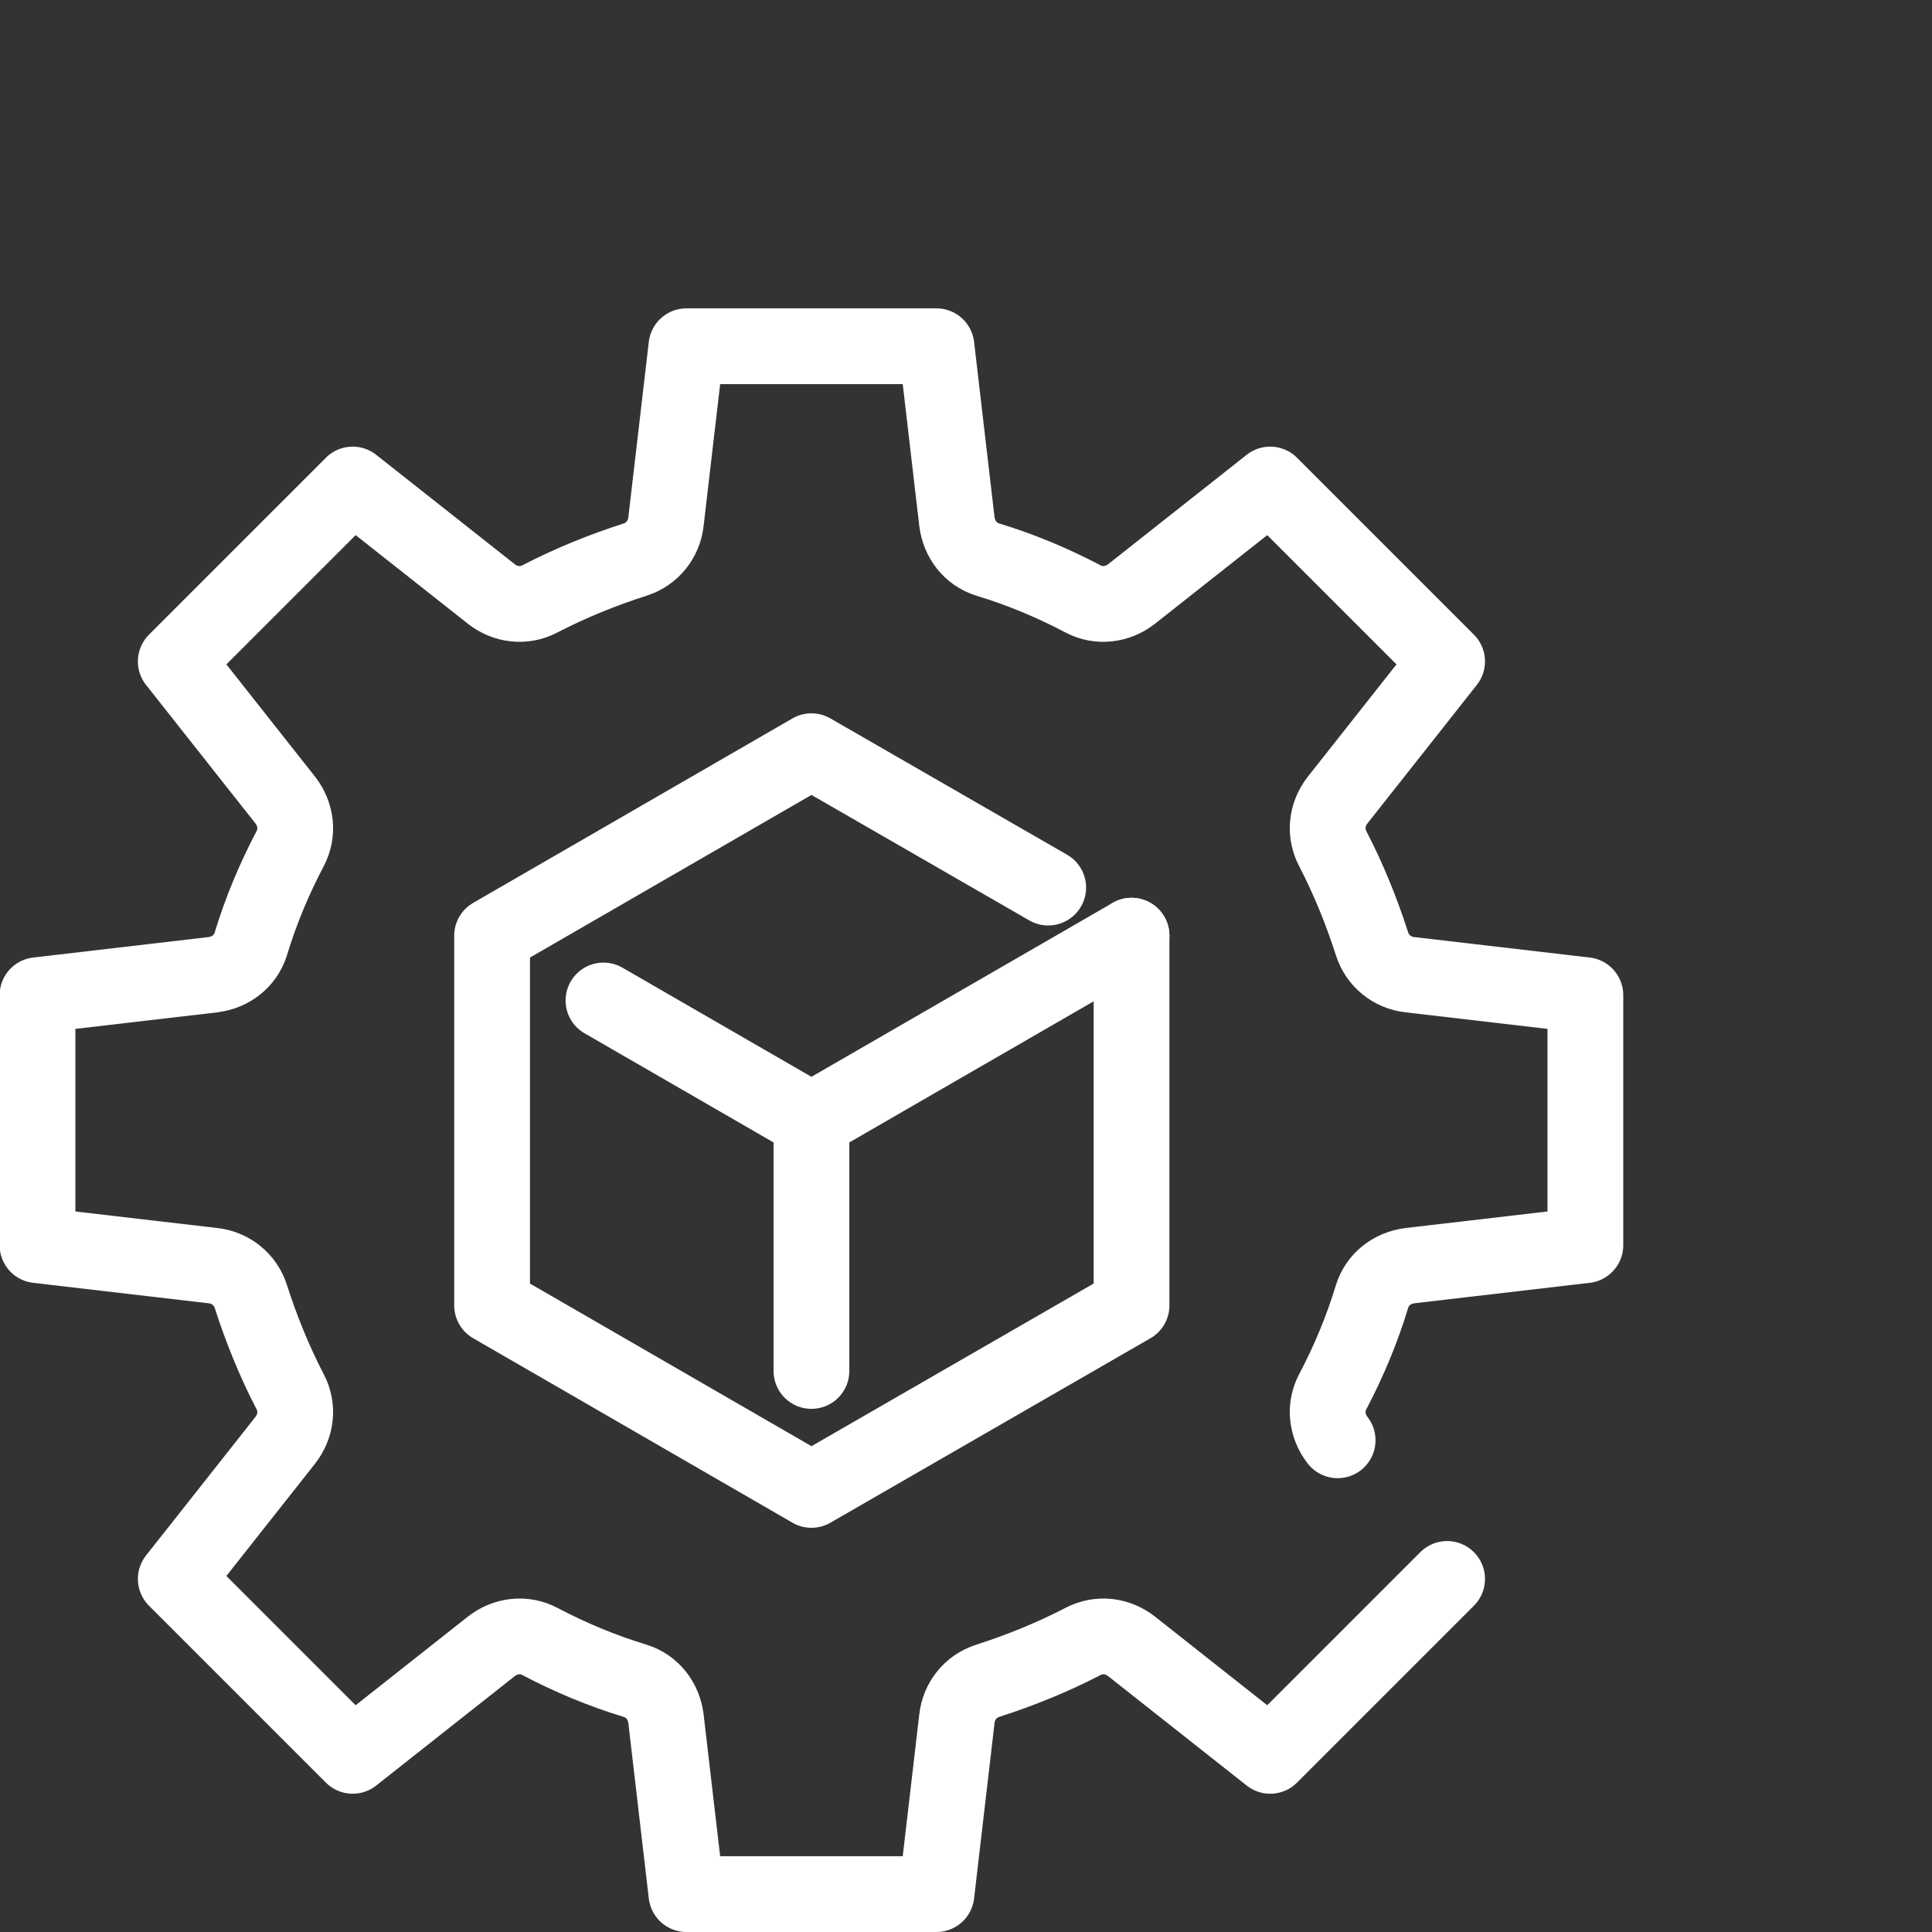
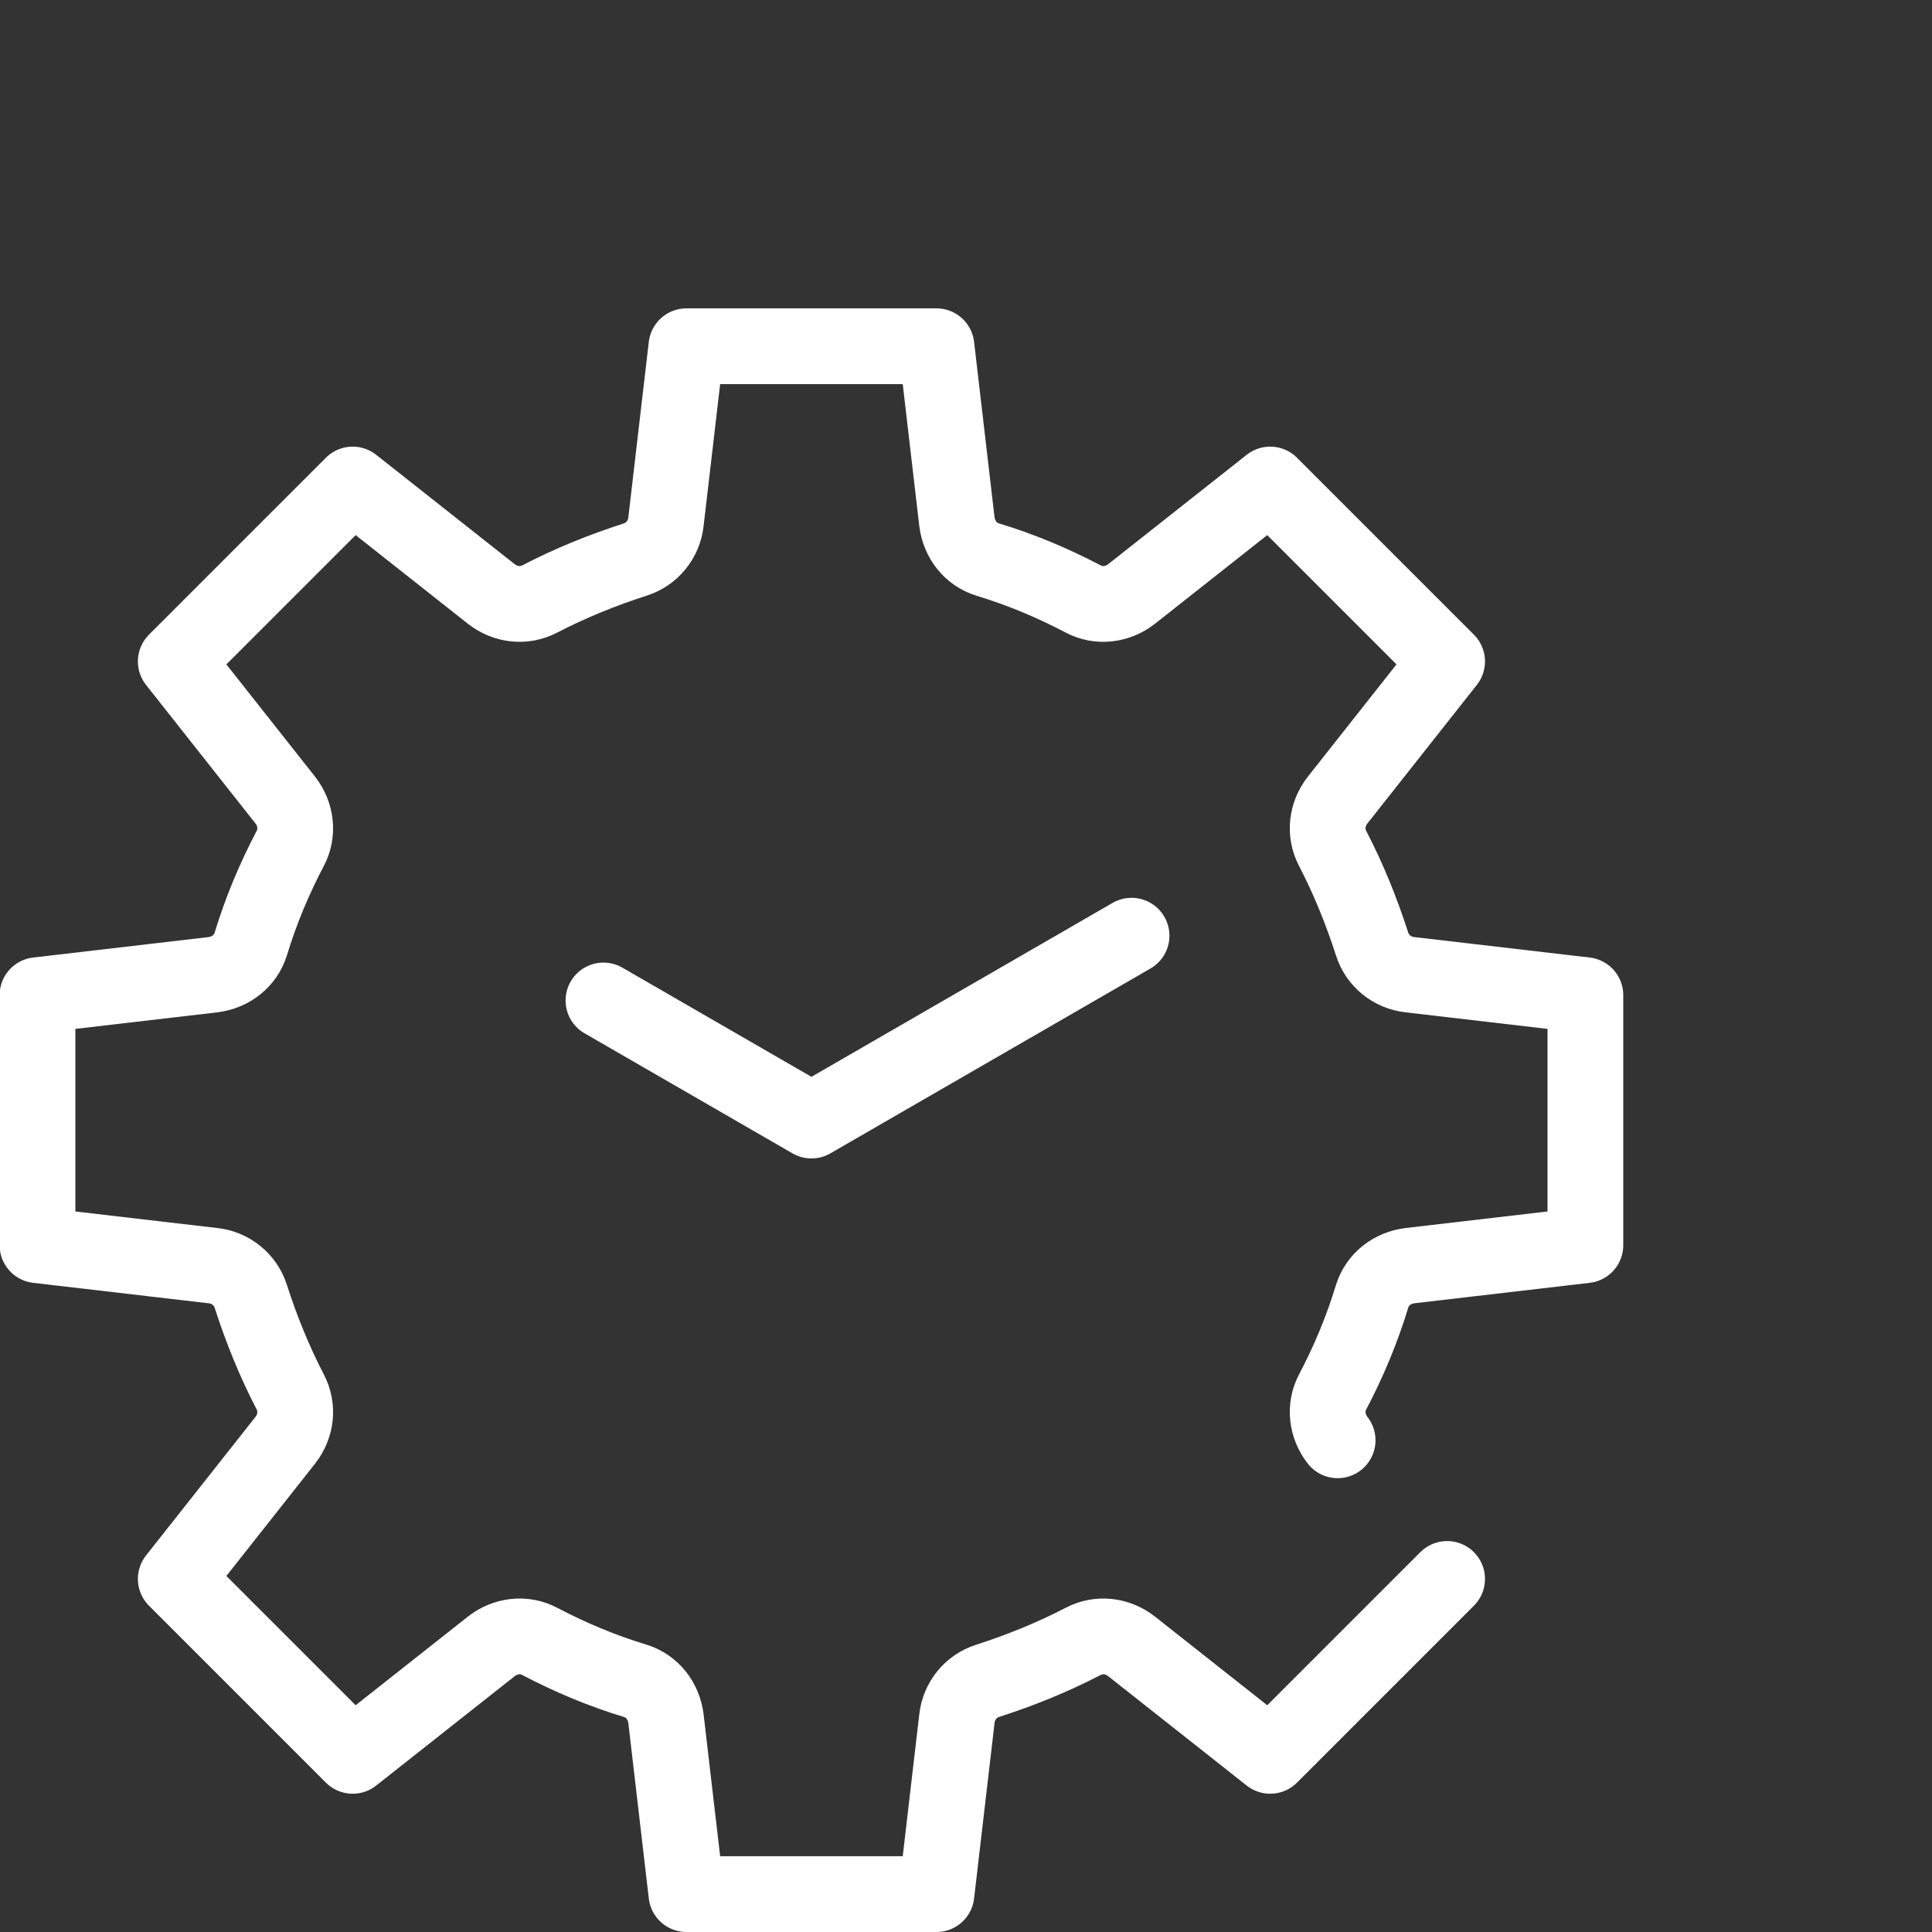
<svg xmlns="http://www.w3.org/2000/svg" id="Layer_2" viewBox="0 0 51 51">
  <rect x="0" y="0" width="51" height="51" fill="#333333" stroke="none" />
  <defs>
    <style>.cls-1,.cls-2{fill:none;}.cls-2{stroke:#fff;stroke-linecap:round;stroke-linejoin:round;stroke-width:2px;}</style>
  </defs>
  <g id="Customer_Support">
-     <rect class="cls-1" x="1" width="50" height="50" rx="10.18" ry="10.18" />
    <g id="Layer_1-2">
      <path class="cls-2" d="m35.31,38.02c-.29-.37-.35-.87-.13-1.28.42-.8.77-1.63,1.04-2.52.14-.45.53-.75,1-.81l4.63-.54h0v-6.6h0l-4.63-.54c-.47-.05-.86-.37-1-.81-.28-.87-.62-1.71-1.04-2.52-.22-.42-.16-.91.13-1.28l2.89-3.66h0l-4.67-4.67h0l-3.66,2.89c-.37.29-.87.35-1.28.13-.8-.42-1.63-.77-2.52-1.04-.45-.14-.75-.53-.81-1l-.54-4.63h-6.6l-.54,4.63c-.05.47-.37.86-.81,1-.87.28-1.71.62-2.52,1.04-.42.22-.91.16-1.28-.13l-3.66-2.89h0l-4.67,4.67,2.89,3.66c.29.37.35.87.13,1.28-.42.8-.77,1.63-1.04,2.52-.14.45-.53.75-1,.81l-4.63.54h0v6.6h0l4.63.54c.47.05.86.37,1,.81.28.87.62,1.71,1.04,2.52.22.42.16.91-.13,1.28l-2.89,3.66h0l4.67,4.67h0l3.66-2.89c.37-.29.87-.35,1.28-.13.8.42,1.63.77,2.52,1.04.45.14.75.53.81,1l.54,4.63h6.6l.54-4.63c.05-.47.37-.86.81-1,.87-.28,1.71-.62,2.52-1.04.42-.22.91-.16,1.28.13l3.66,2.89h0l4.67-4.67" />
-       <polyline class="cls-2" points="27.67 23.43 21.42 19.83 12.99 24.7 12.99 34.46 21.42 39.33 29.87 34.46 29.87 24.7" />
      <polyline class="cls-2" points="15.93 26.41 21.42 29.58 29.87 24.7" />
-       <line class="cls-2" x1="21.42" y1="29.58" x2="21.42" y2="36.19" />
    </g>
  </g>
</svg>